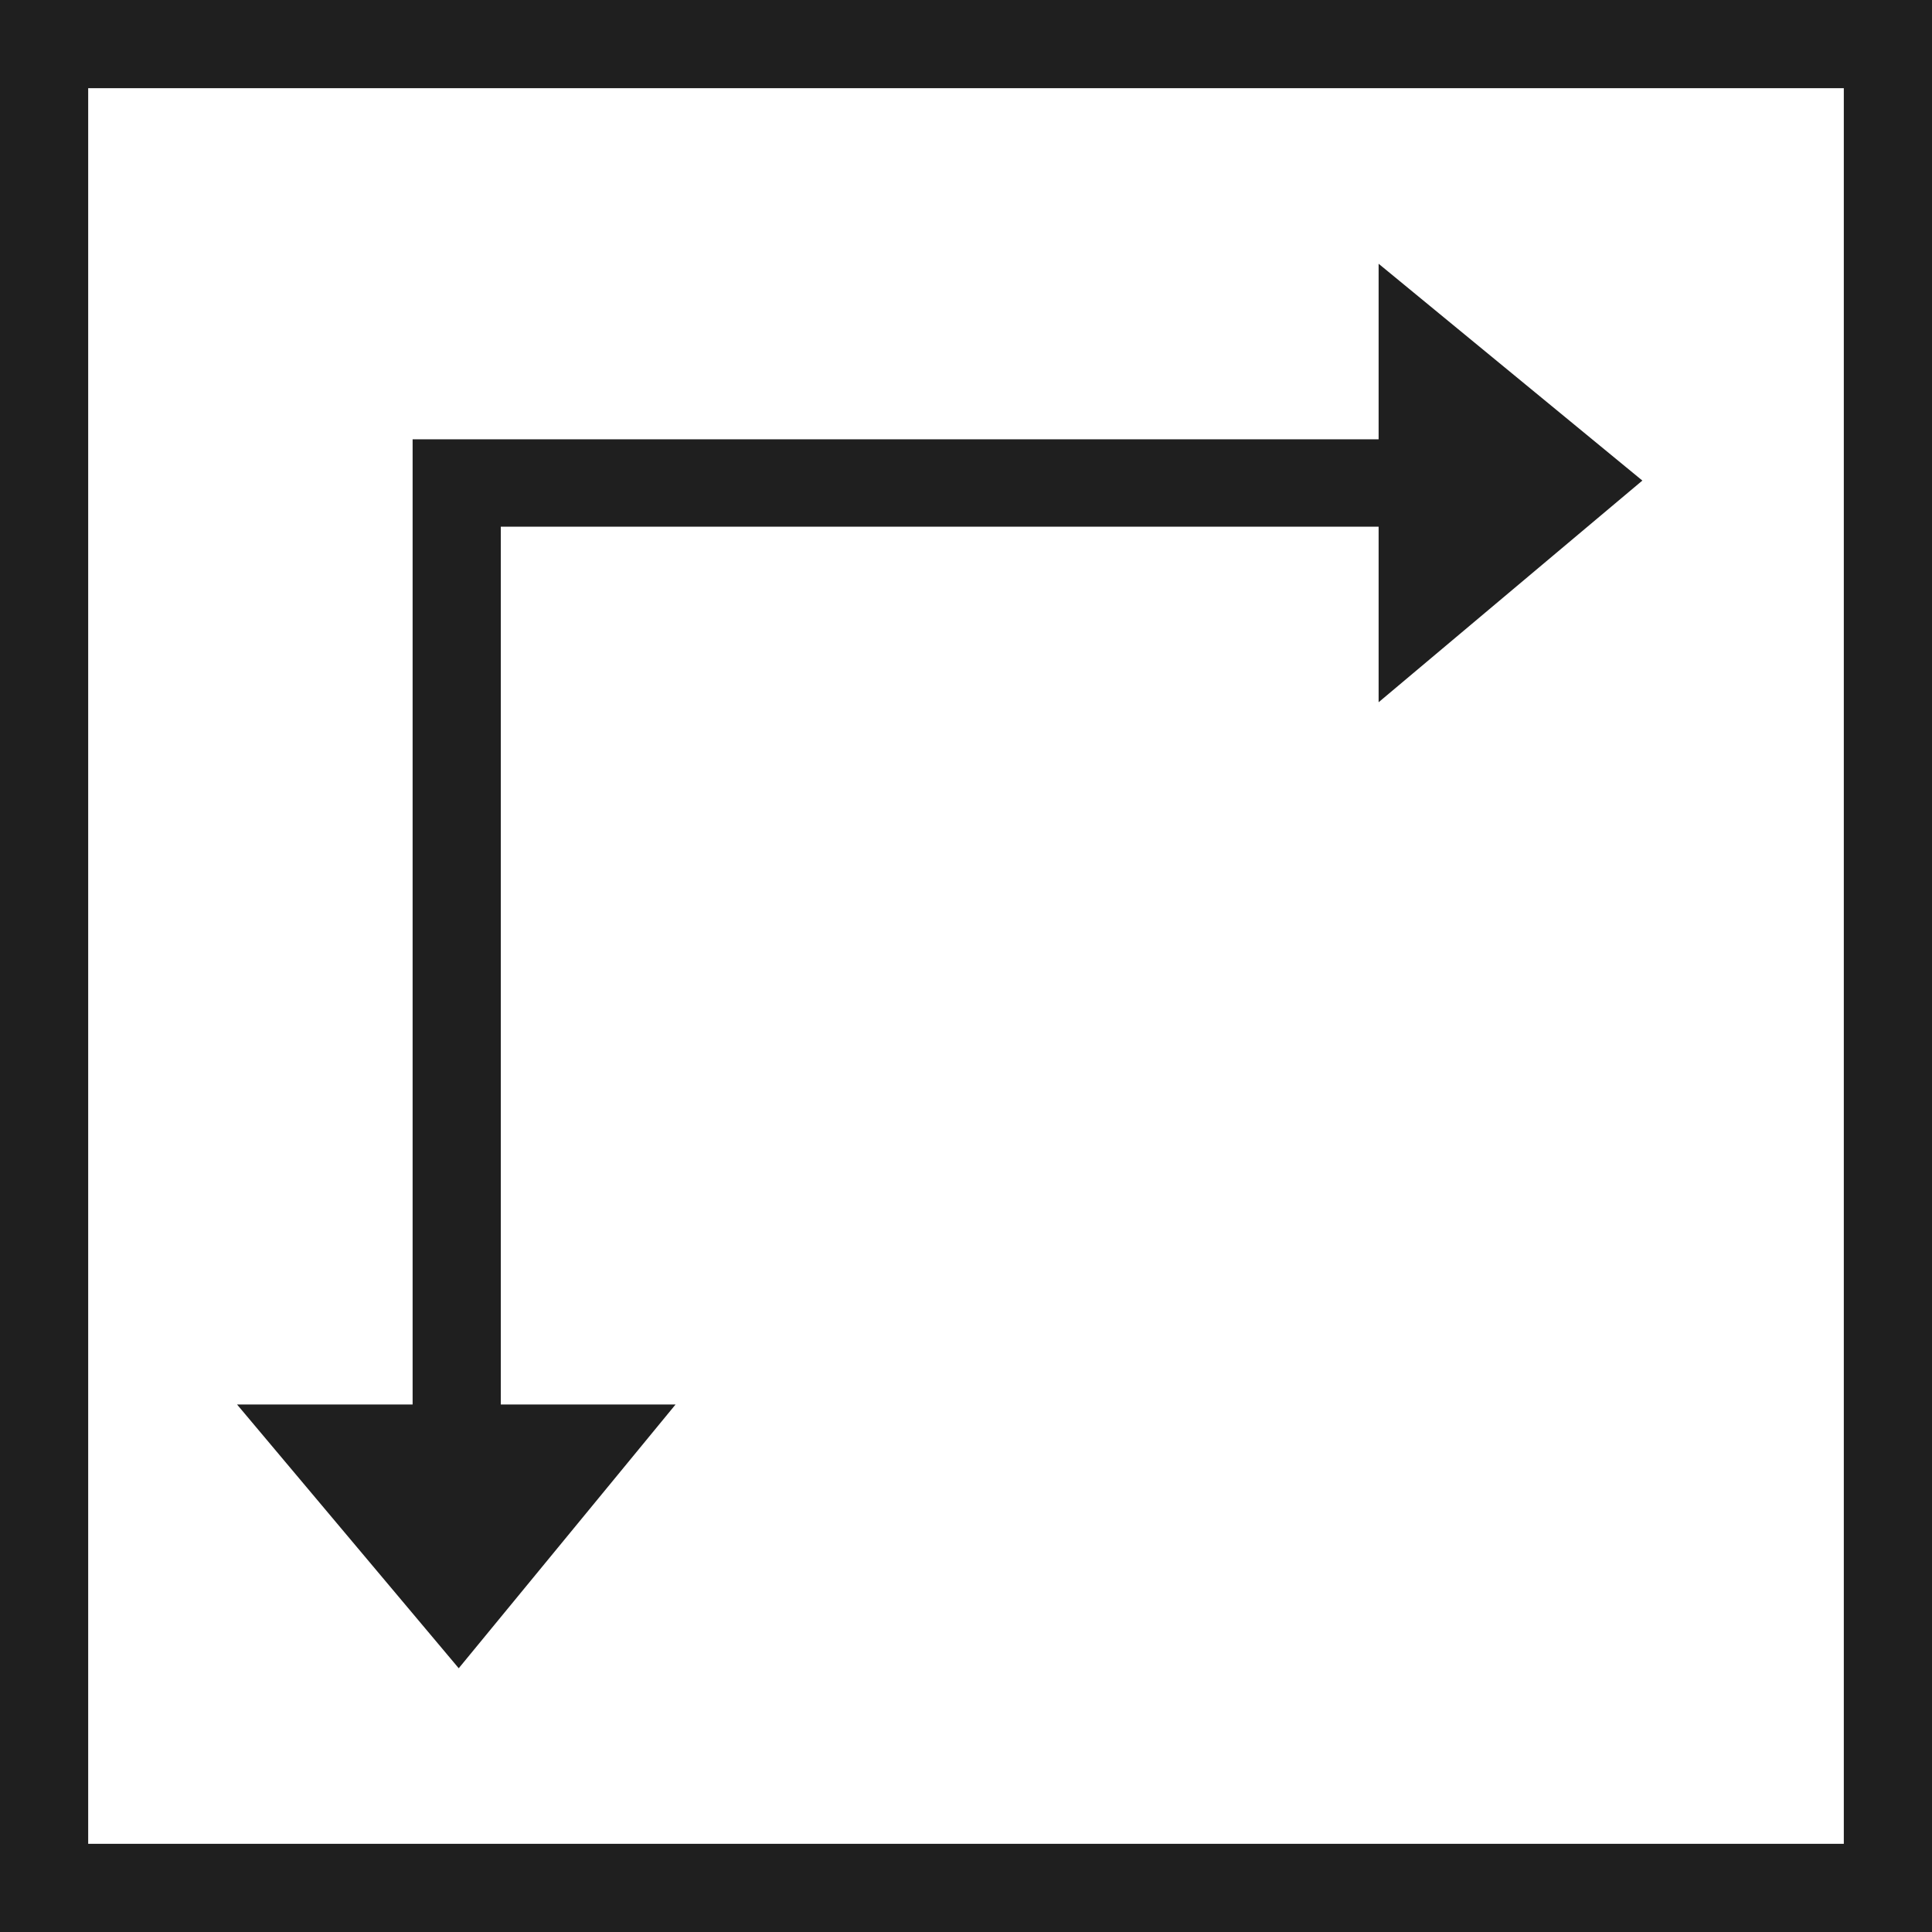
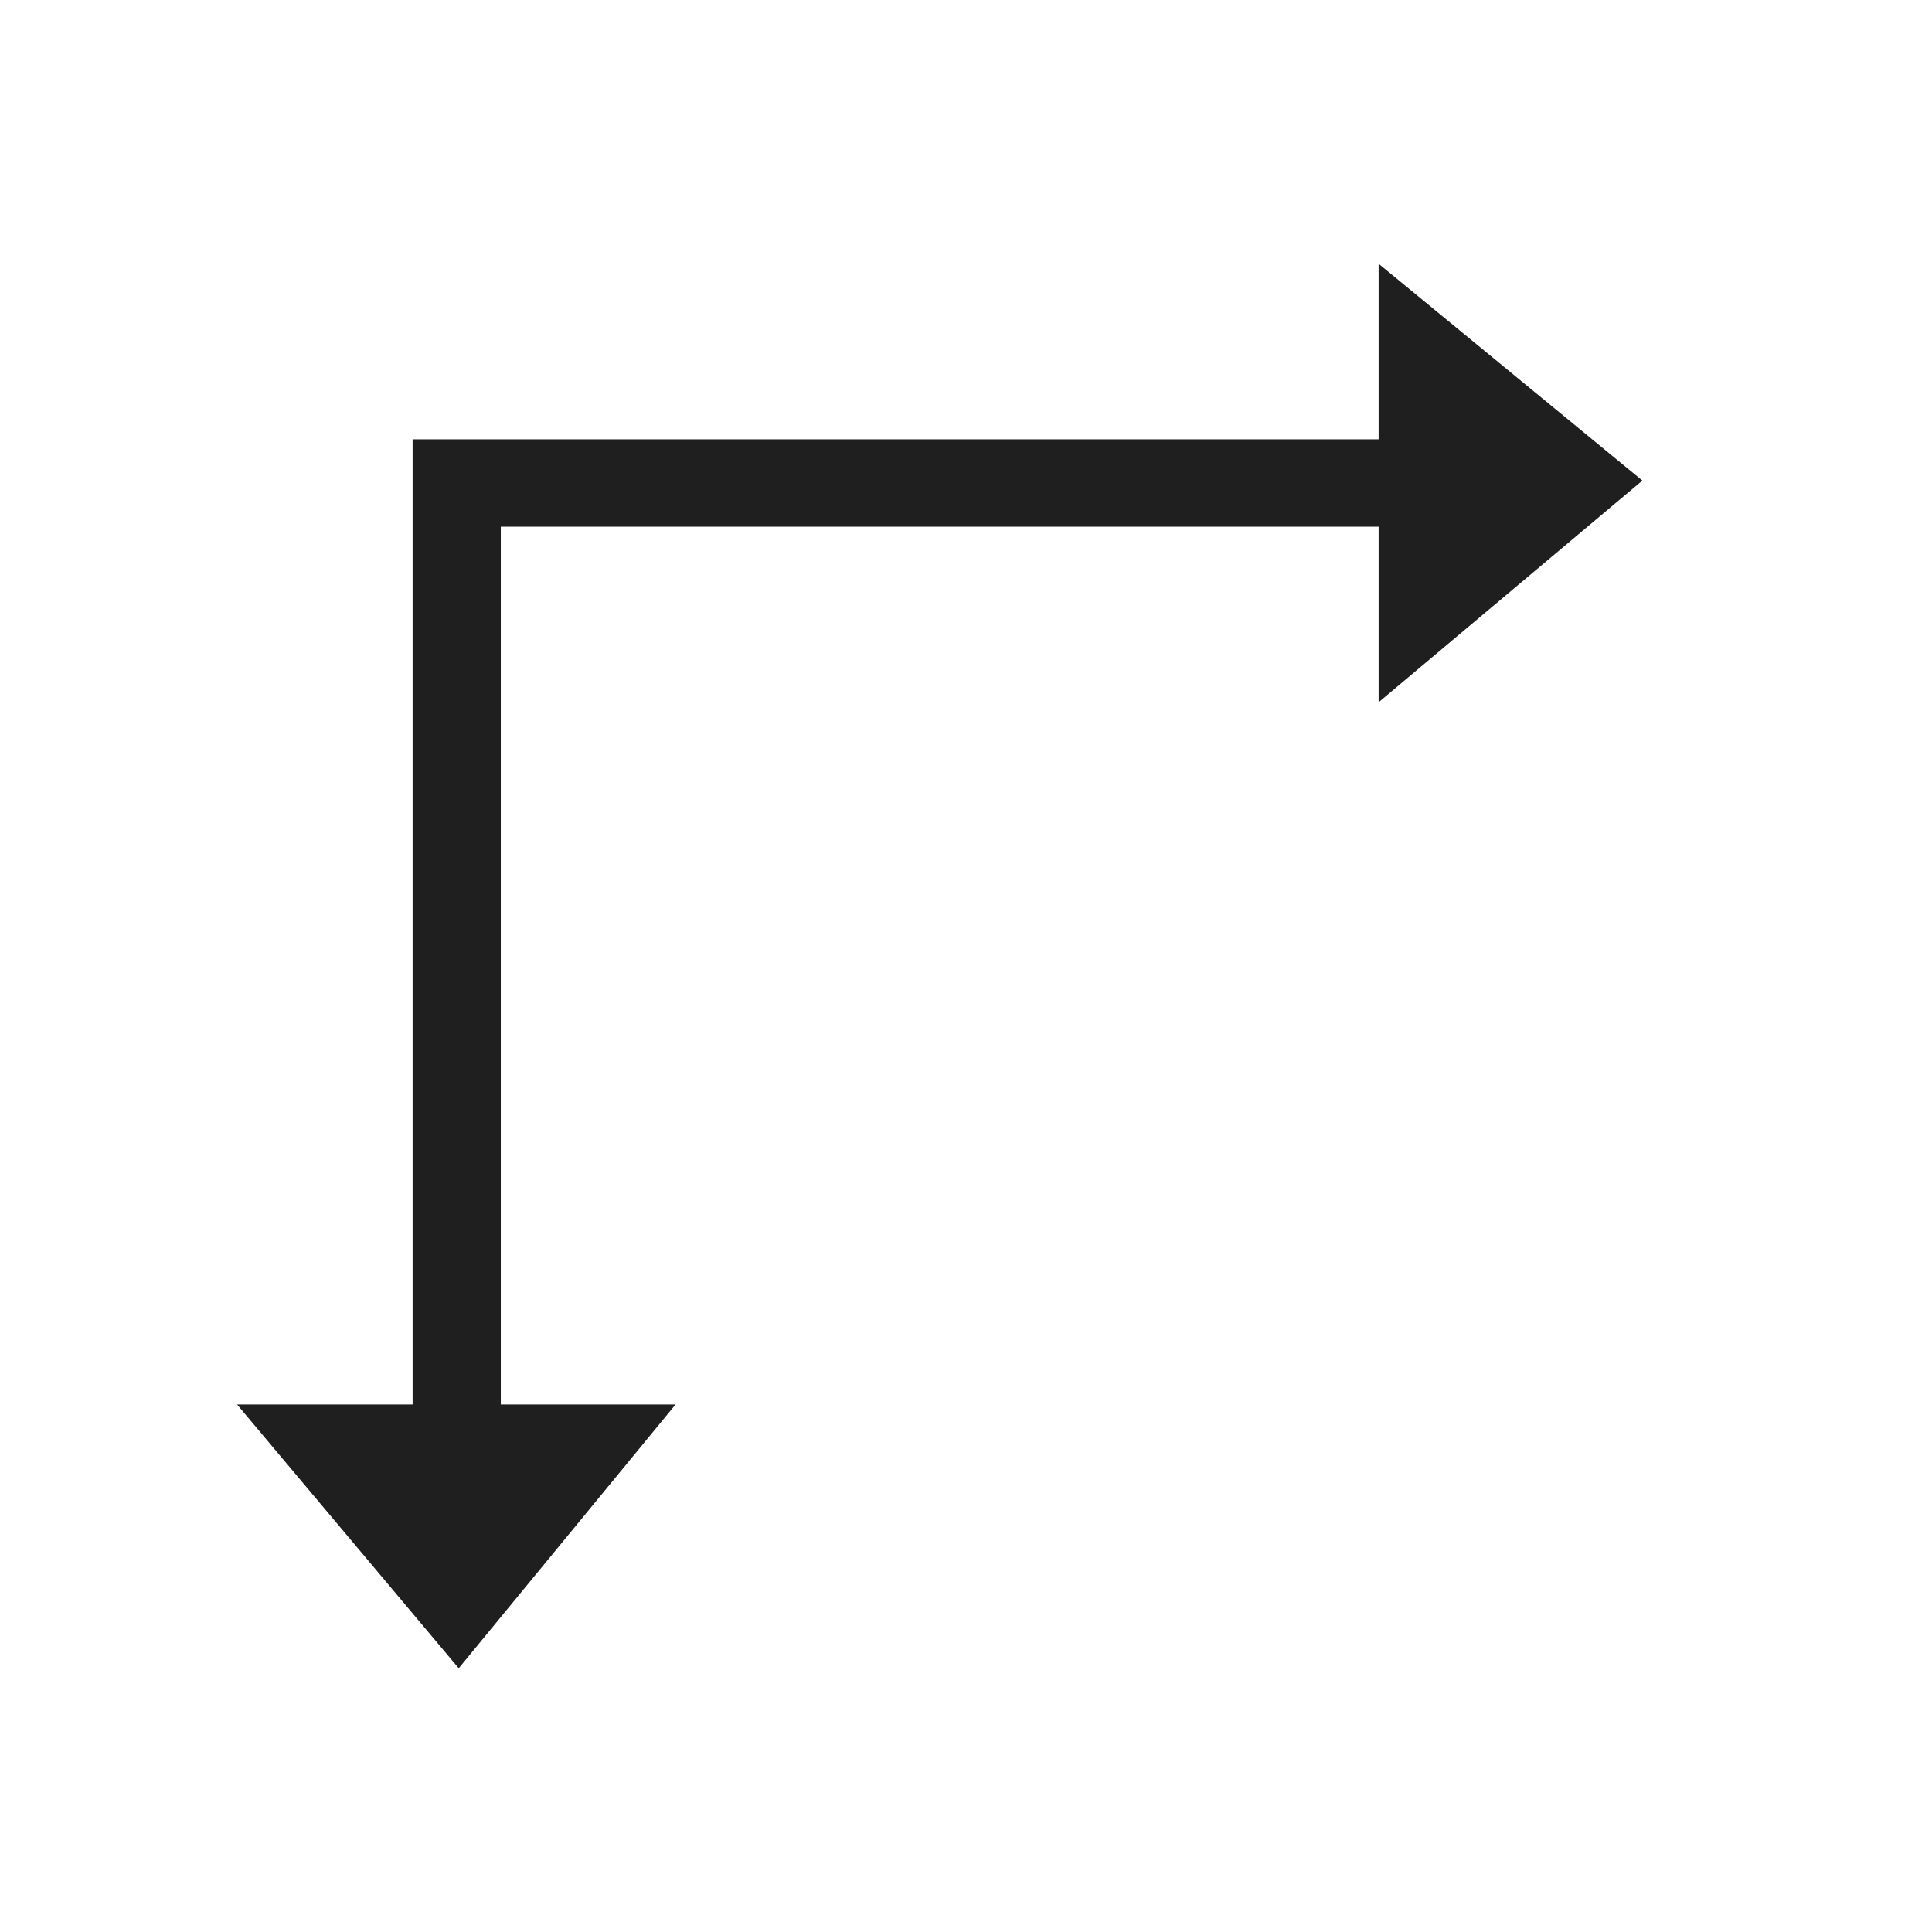
<svg xmlns="http://www.w3.org/2000/svg" id="Vrstva_1" viewBox="0 0 23.88 23.88">
  <defs>
    <style>.cls-1{fill:#1f1f1f;}</style>
  </defs>
  <polygon class="cls-1" points="17.04 5.43 5.1 5.43 5.1 17.36 2.93 17.36 5.67 20.62 8.35 17.36 6.19 17.36 6.19 6.51 17.04 6.51 17.04 8.68 20.3 5.94 17.04 3.26 17.04 5.43" />
-   <path class="cls-1" d="M0,0V23.88H23.88V0H0ZM22.79,22.79H1.09V1.09H22.79V22.79Z" />
</svg>